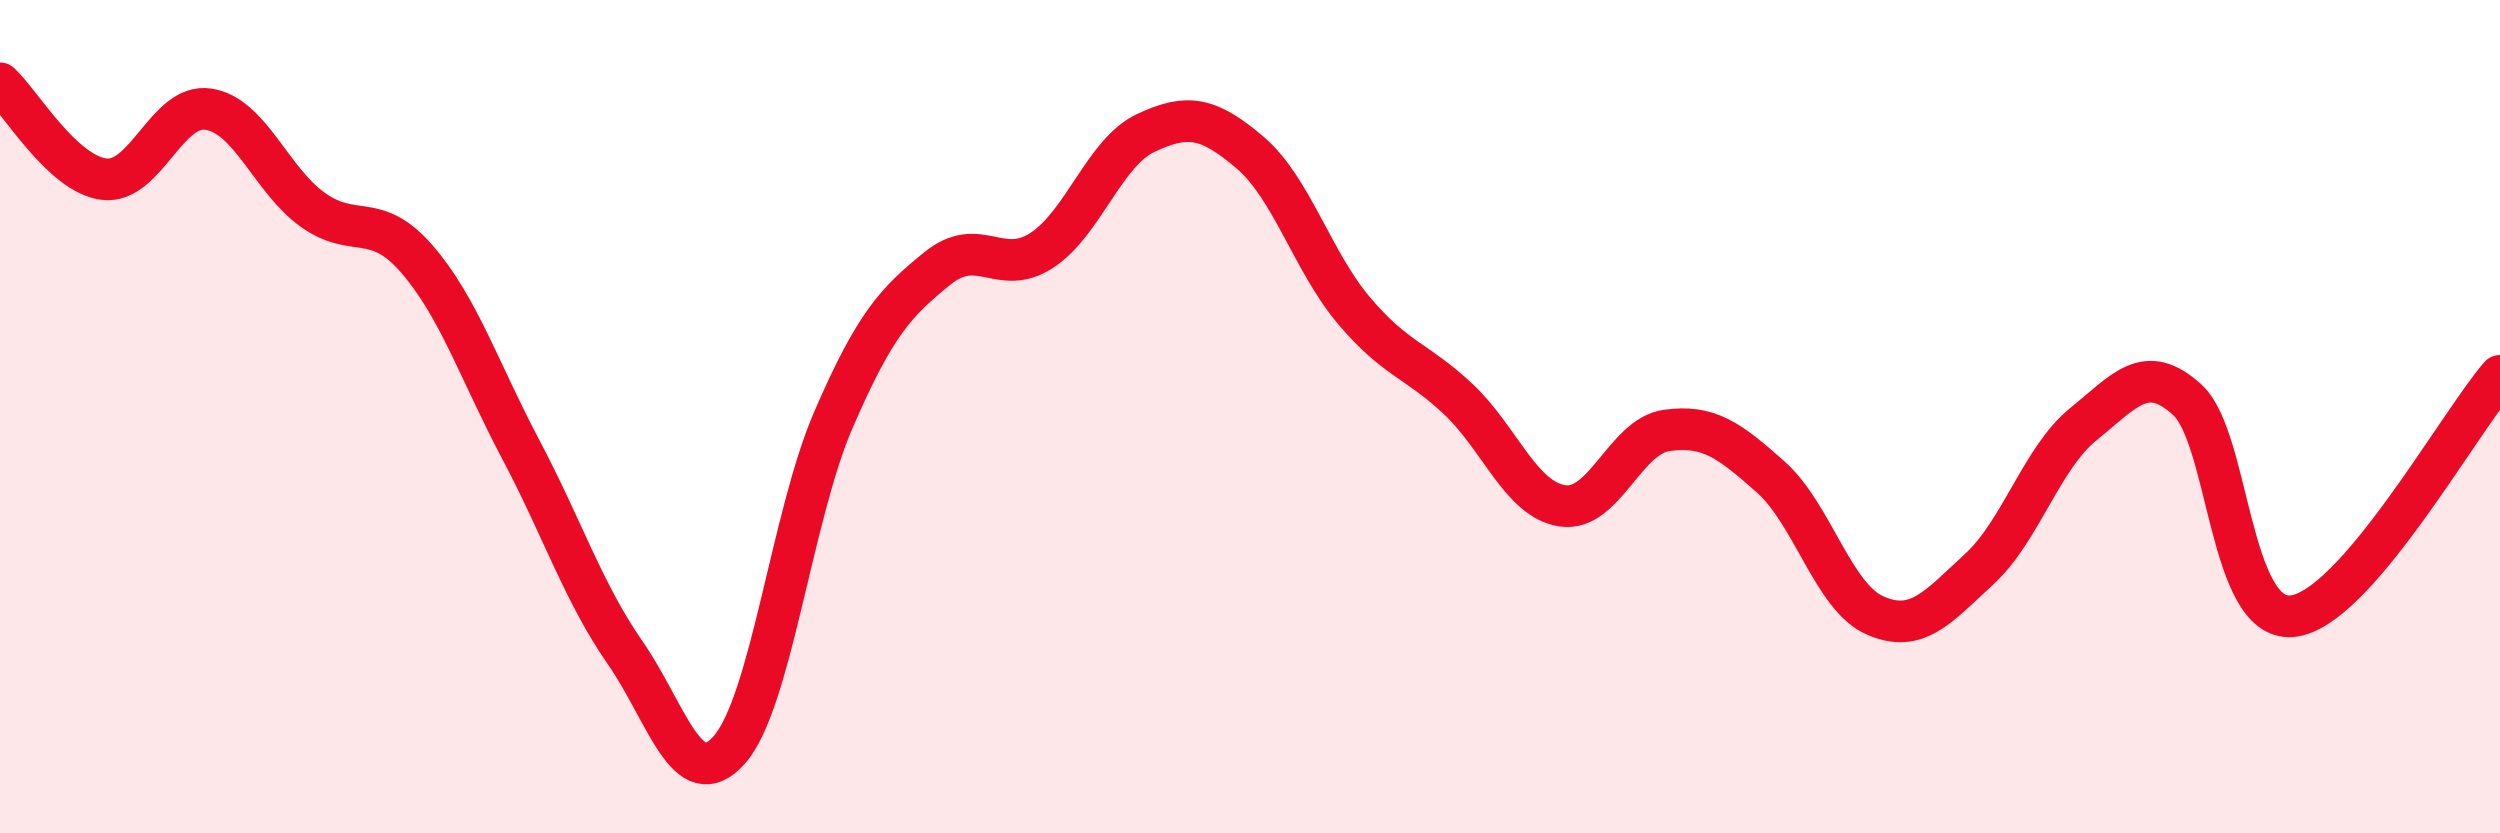
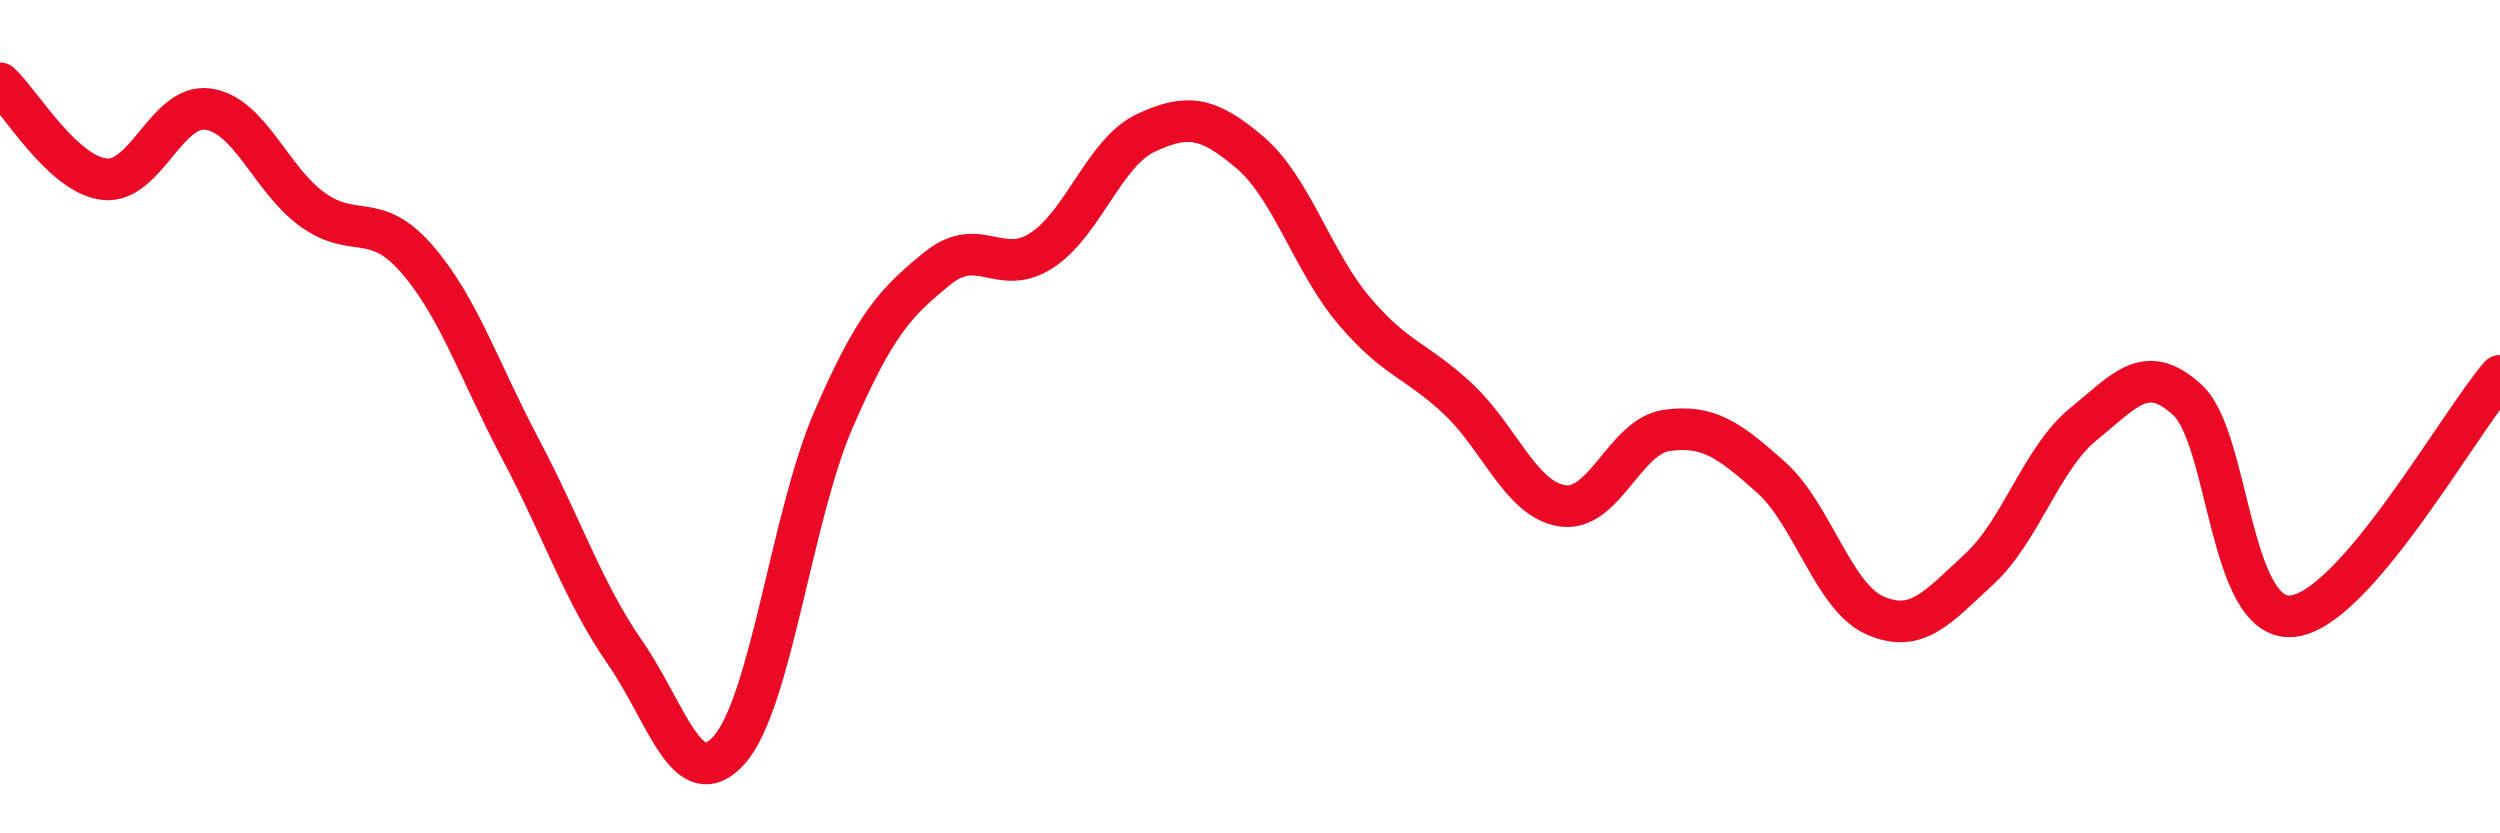
<svg xmlns="http://www.w3.org/2000/svg" width="60" height="20" viewBox="0 0 60 20">
-   <path d="M 0,2 C 0.5,2.46 1.5,4.18 2.5,4.3 C 3.5,4.42 4,2.47 5,2.62 C 6,2.77 6.5,4.31 7.5,5.03 C 8.5,5.75 9,5.06 10,6.21 C 11,7.36 11.5,8.9 12.5,10.79 C 13.5,12.68 14,14.22 15,15.66 C 16,17.1 16.5,19.12 17.5,18 C 18.5,16.88 19,12.39 20,10.08 C 21,7.77 21.5,7.25 22.5,6.44 C 23.5,5.63 24,6.66 25,6.01 C 26,5.36 26.5,3.66 27.5,3.19 C 28.5,2.72 29,2.81 30,3.66 C 31,4.51 31.5,6.28 32.5,7.46 C 33.5,8.64 34,8.64 35,9.58 C 36,10.52 36.5,11.99 37.5,12.14 C 38.5,12.29 39,10.47 40,10.33 C 41,10.19 41.5,10.56 42.5,11.45 C 43.5,12.34 44,14.33 45,14.77 C 46,15.21 46.5,14.58 47.5,13.66 C 48.5,12.74 49,10.99 50,10.18 C 51,9.37 51.5,8.68 52.5,9.6 C 53.5,10.52 53.5,14.91 55,14.79 C 56.5,14.67 59,10.17 60,9.02L60 20L0 20Z" fill="#EB0A25" opacity="0.1" stroke-linecap="round" stroke-linejoin="round" />
  <path d="M 0,2 C 0.5,2.46 1.5,4.18 2.5,4.3 C 3.5,4.42 4,2.47 5,2.62 C 6,2.77 6.5,4.31 7.5,5.03 C 8.5,5.75 9,5.06 10,6.21 C 11,7.36 11.5,8.9 12.5,10.79 C 13.5,12.68 14,14.22 15,15.66 C 16,17.1 16.5,19.12 17.5,18 C 18.5,16.88 19,12.39 20,10.08 C 21,7.77 21.5,7.25 22.5,6.44 C 23.5,5.63 24,6.66 25,6.01 C 26,5.36 26.5,3.66 27.5,3.19 C 28.5,2.72 29,2.81 30,3.66 C 31,4.51 31.5,6.28 32.5,7.46 C 33.5,8.64 34,8.64 35,9.58 C 36,10.52 36.5,11.99 37.5,12.14 C 38.5,12.29 39,10.47 40,10.33 C 41,10.19 41.5,10.56 42.5,11.45 C 43.5,12.34 44,14.33 45,14.77 C 46,15.21 46.5,14.58 47.5,13.66 C 48.5,12.74 49,10.99 50,10.18 C 51,9.37 51.5,8.68 52.5,9.6 C 53.5,10.52 53.5,14.91 55,14.79 C 56.5,14.67 59,10.17 60,9.02" stroke="#EB0A25" stroke-width="1" fill="none" stroke-linecap="round" stroke-linejoin="round" />
</svg>